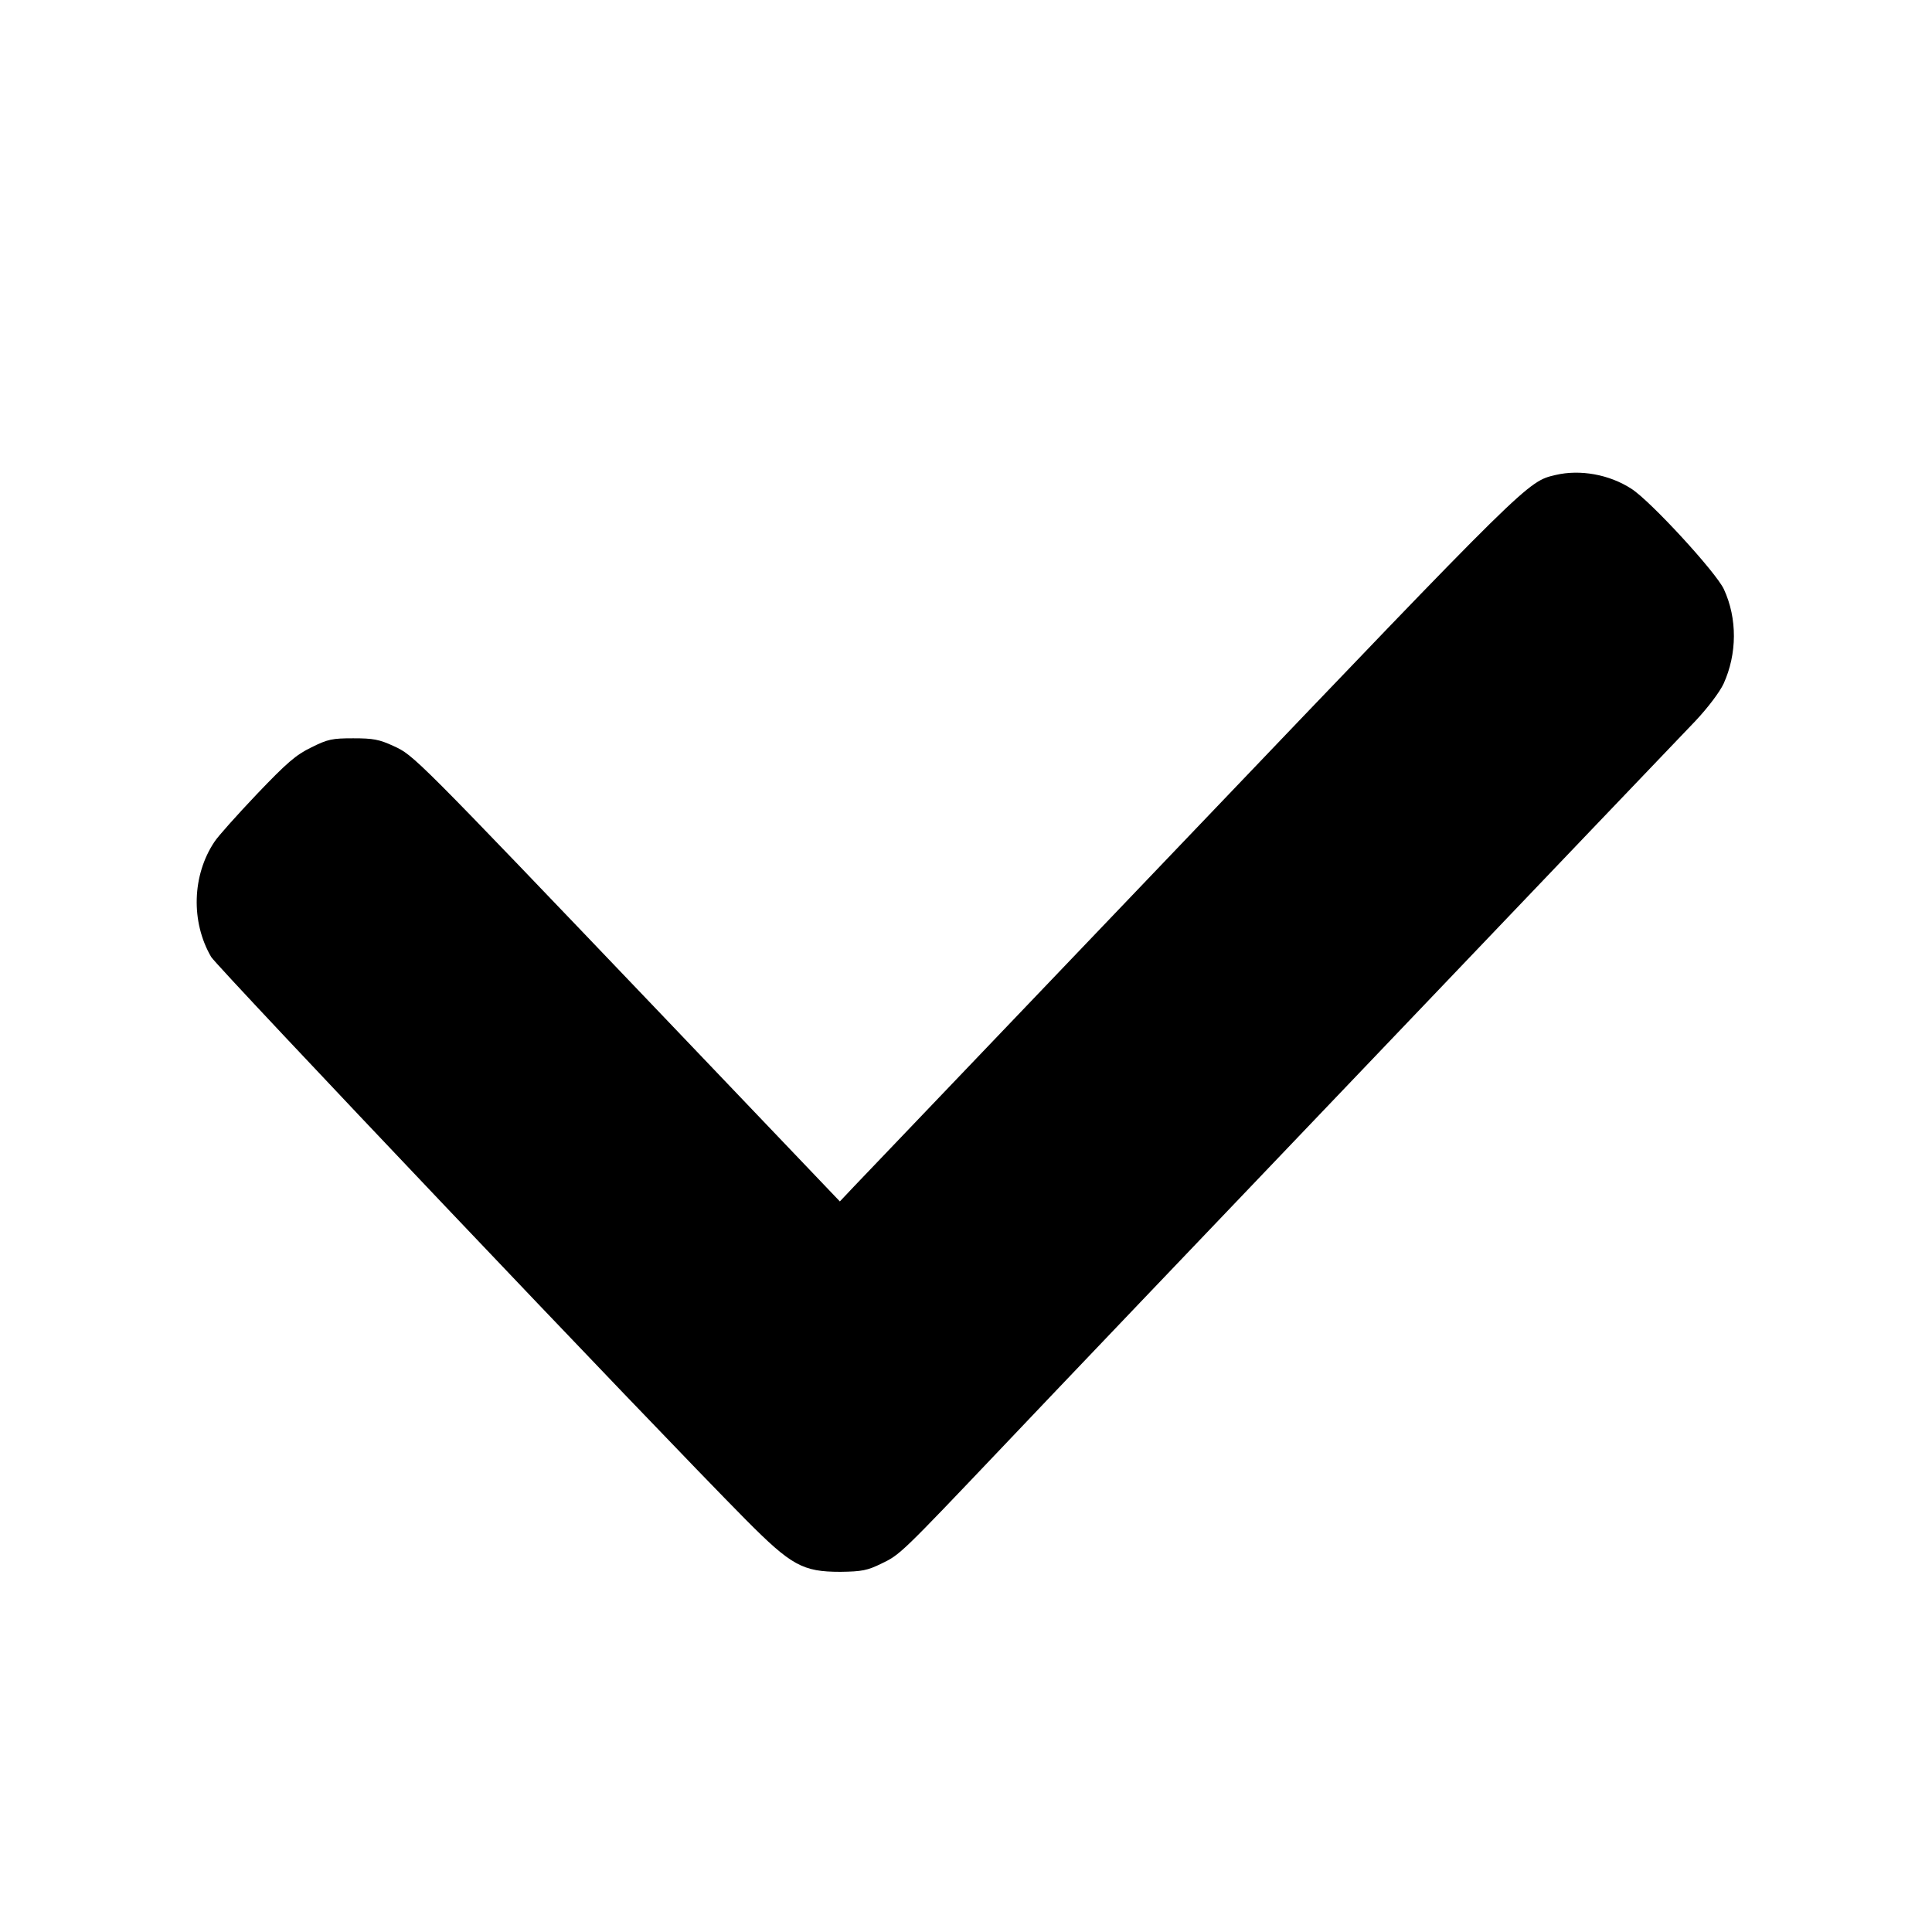
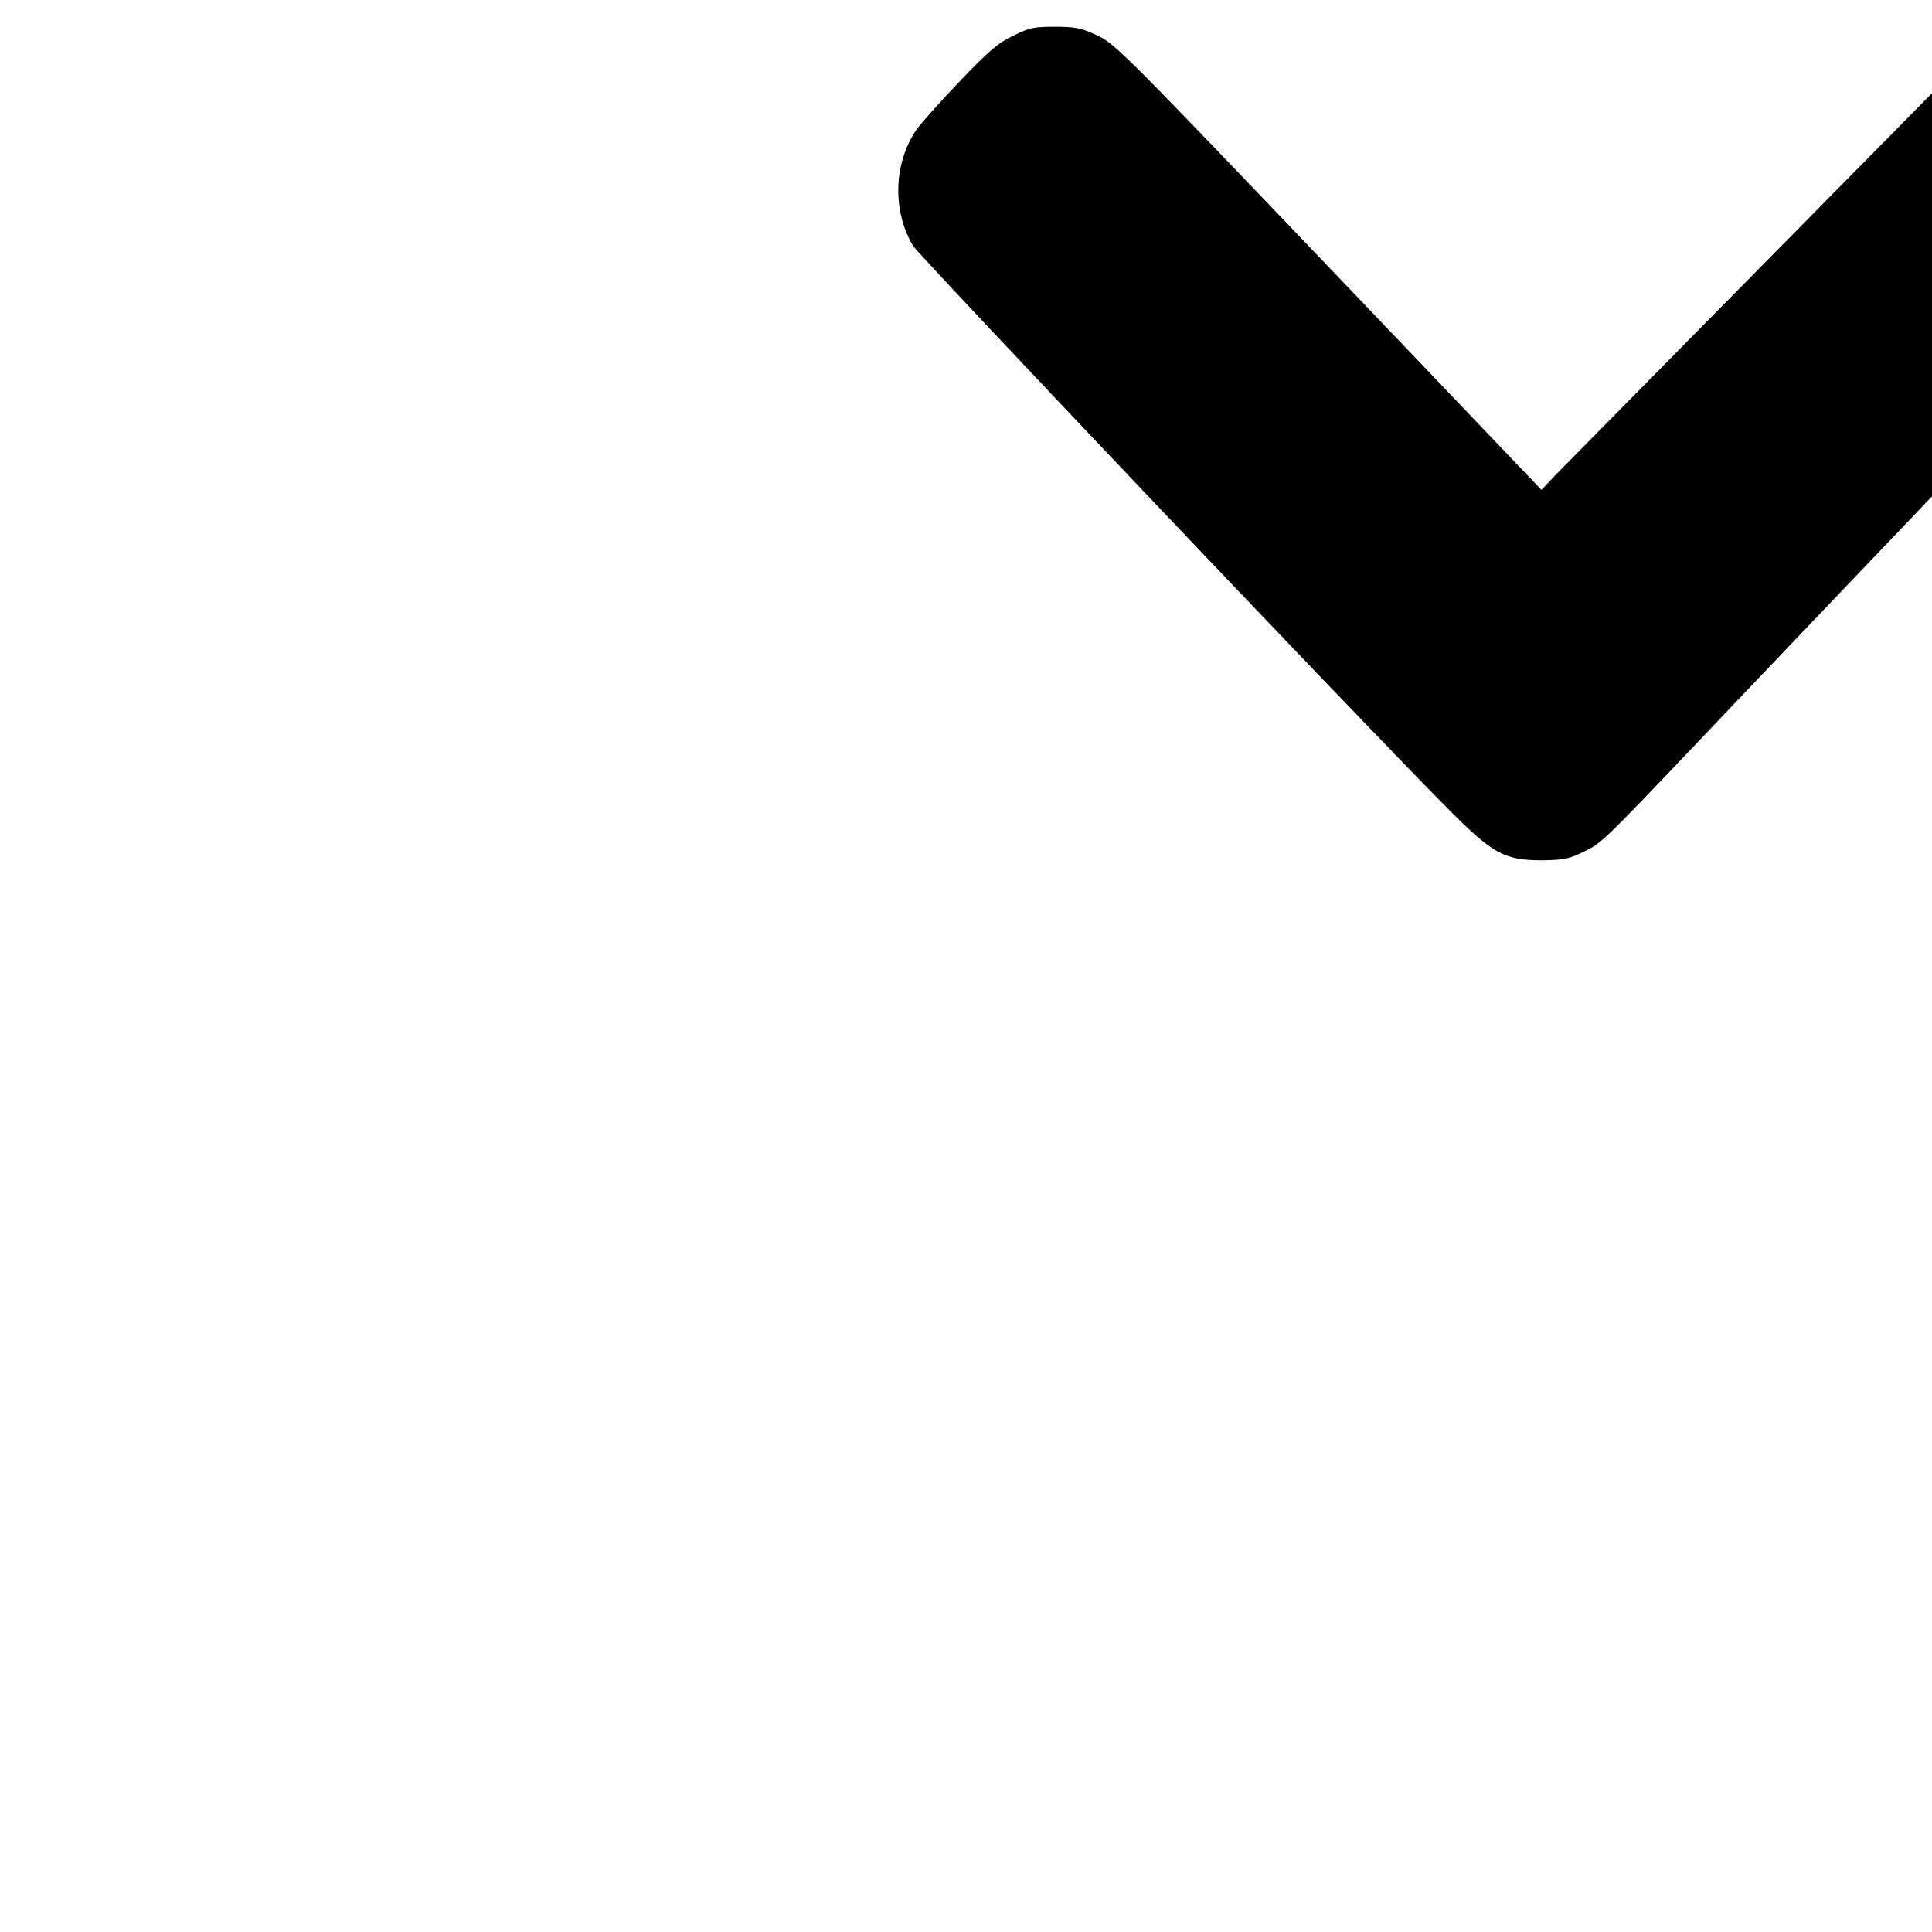
<svg xmlns="http://www.w3.org/2000/svg" version="1.0" width="700pt" height="700pt" viewBox="0 0 700 700" preserveAspectRatio="xMidYMid meet">
  <g transform="translate(0,700) scale(0.1,-0.1)" fill="#000000" stroke="none">
-     <path d="M5636 5279 c-102 -24 -94 -16 -1315 -1294 -646 -676 -1198 -1254 -1227 -1284 l-51 -54 -648 679 c-897 939 -895 937 -969 971 -52 24 -74 28 -146 28 -76 0 -92 -3 -152 -33 -56 -27 -89 -56 -198 -170 -72 -76 -141 -153 -153 -172 -81 -121 -86 -290 -12 -417 22 -37 1599 -1698 1938 -2040 164 -165 205 -188 342 -188 78 1 98 5 149 30 67 32 71 36 436 420 140 148 745 782 1344 1409 599 628 1125 1178 1169 1224 46 49 88 105 102 135 49 108 50 236 1 342 -28 61 -266 320 -335 364 -80 52 -186 71 -275 50z" />
+     <path d="M5636 5279 l-51 -54 -648 679 c-897 939 -895 937 -969 971 -52 24 -74 28 -146 28 -76 0 -92 -3 -152 -33 -56 -27 -89 -56 -198 -170 -72 -76 -141 -153 -153 -172 -81 -121 -86 -290 -12 -417 22 -37 1599 -1698 1938 -2040 164 -165 205 -188 342 -188 78 1 98 5 149 30 67 32 71 36 436 420 140 148 745 782 1344 1409 599 628 1125 1178 1169 1224 46 49 88 105 102 135 49 108 50 236 1 342 -28 61 -266 320 -335 364 -80 52 -186 71 -275 50z" />
  </g>
</svg>